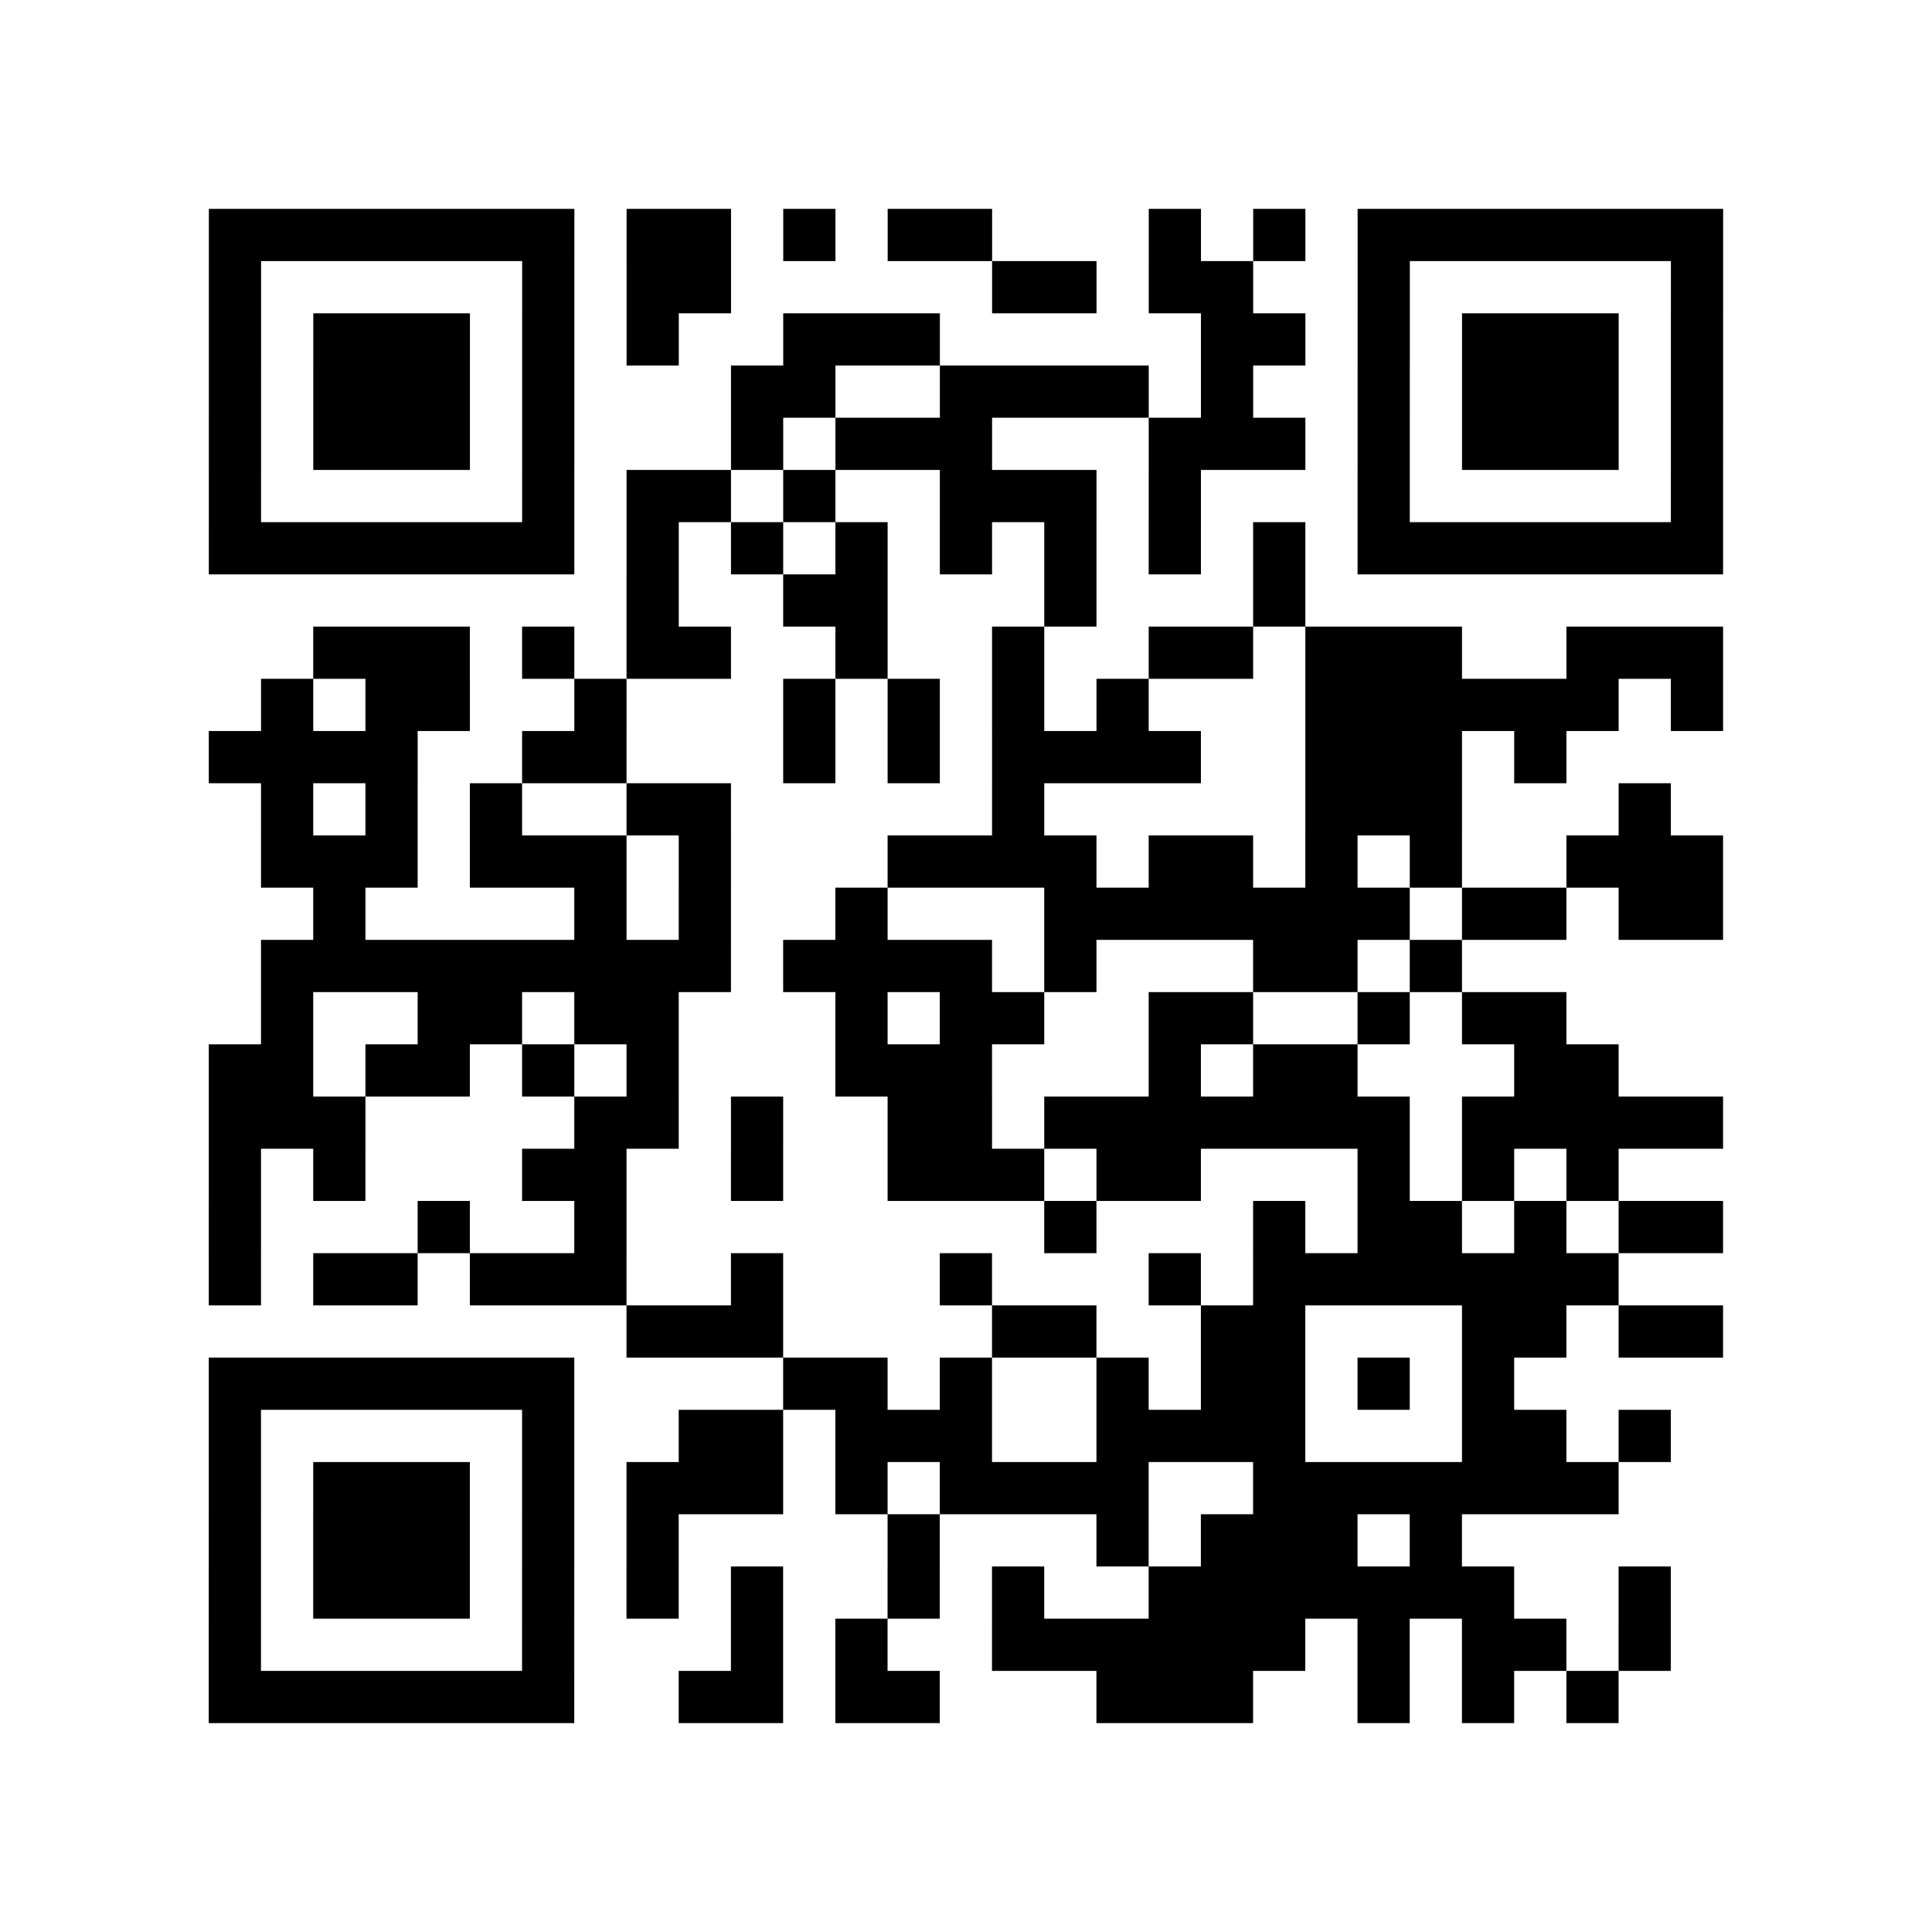
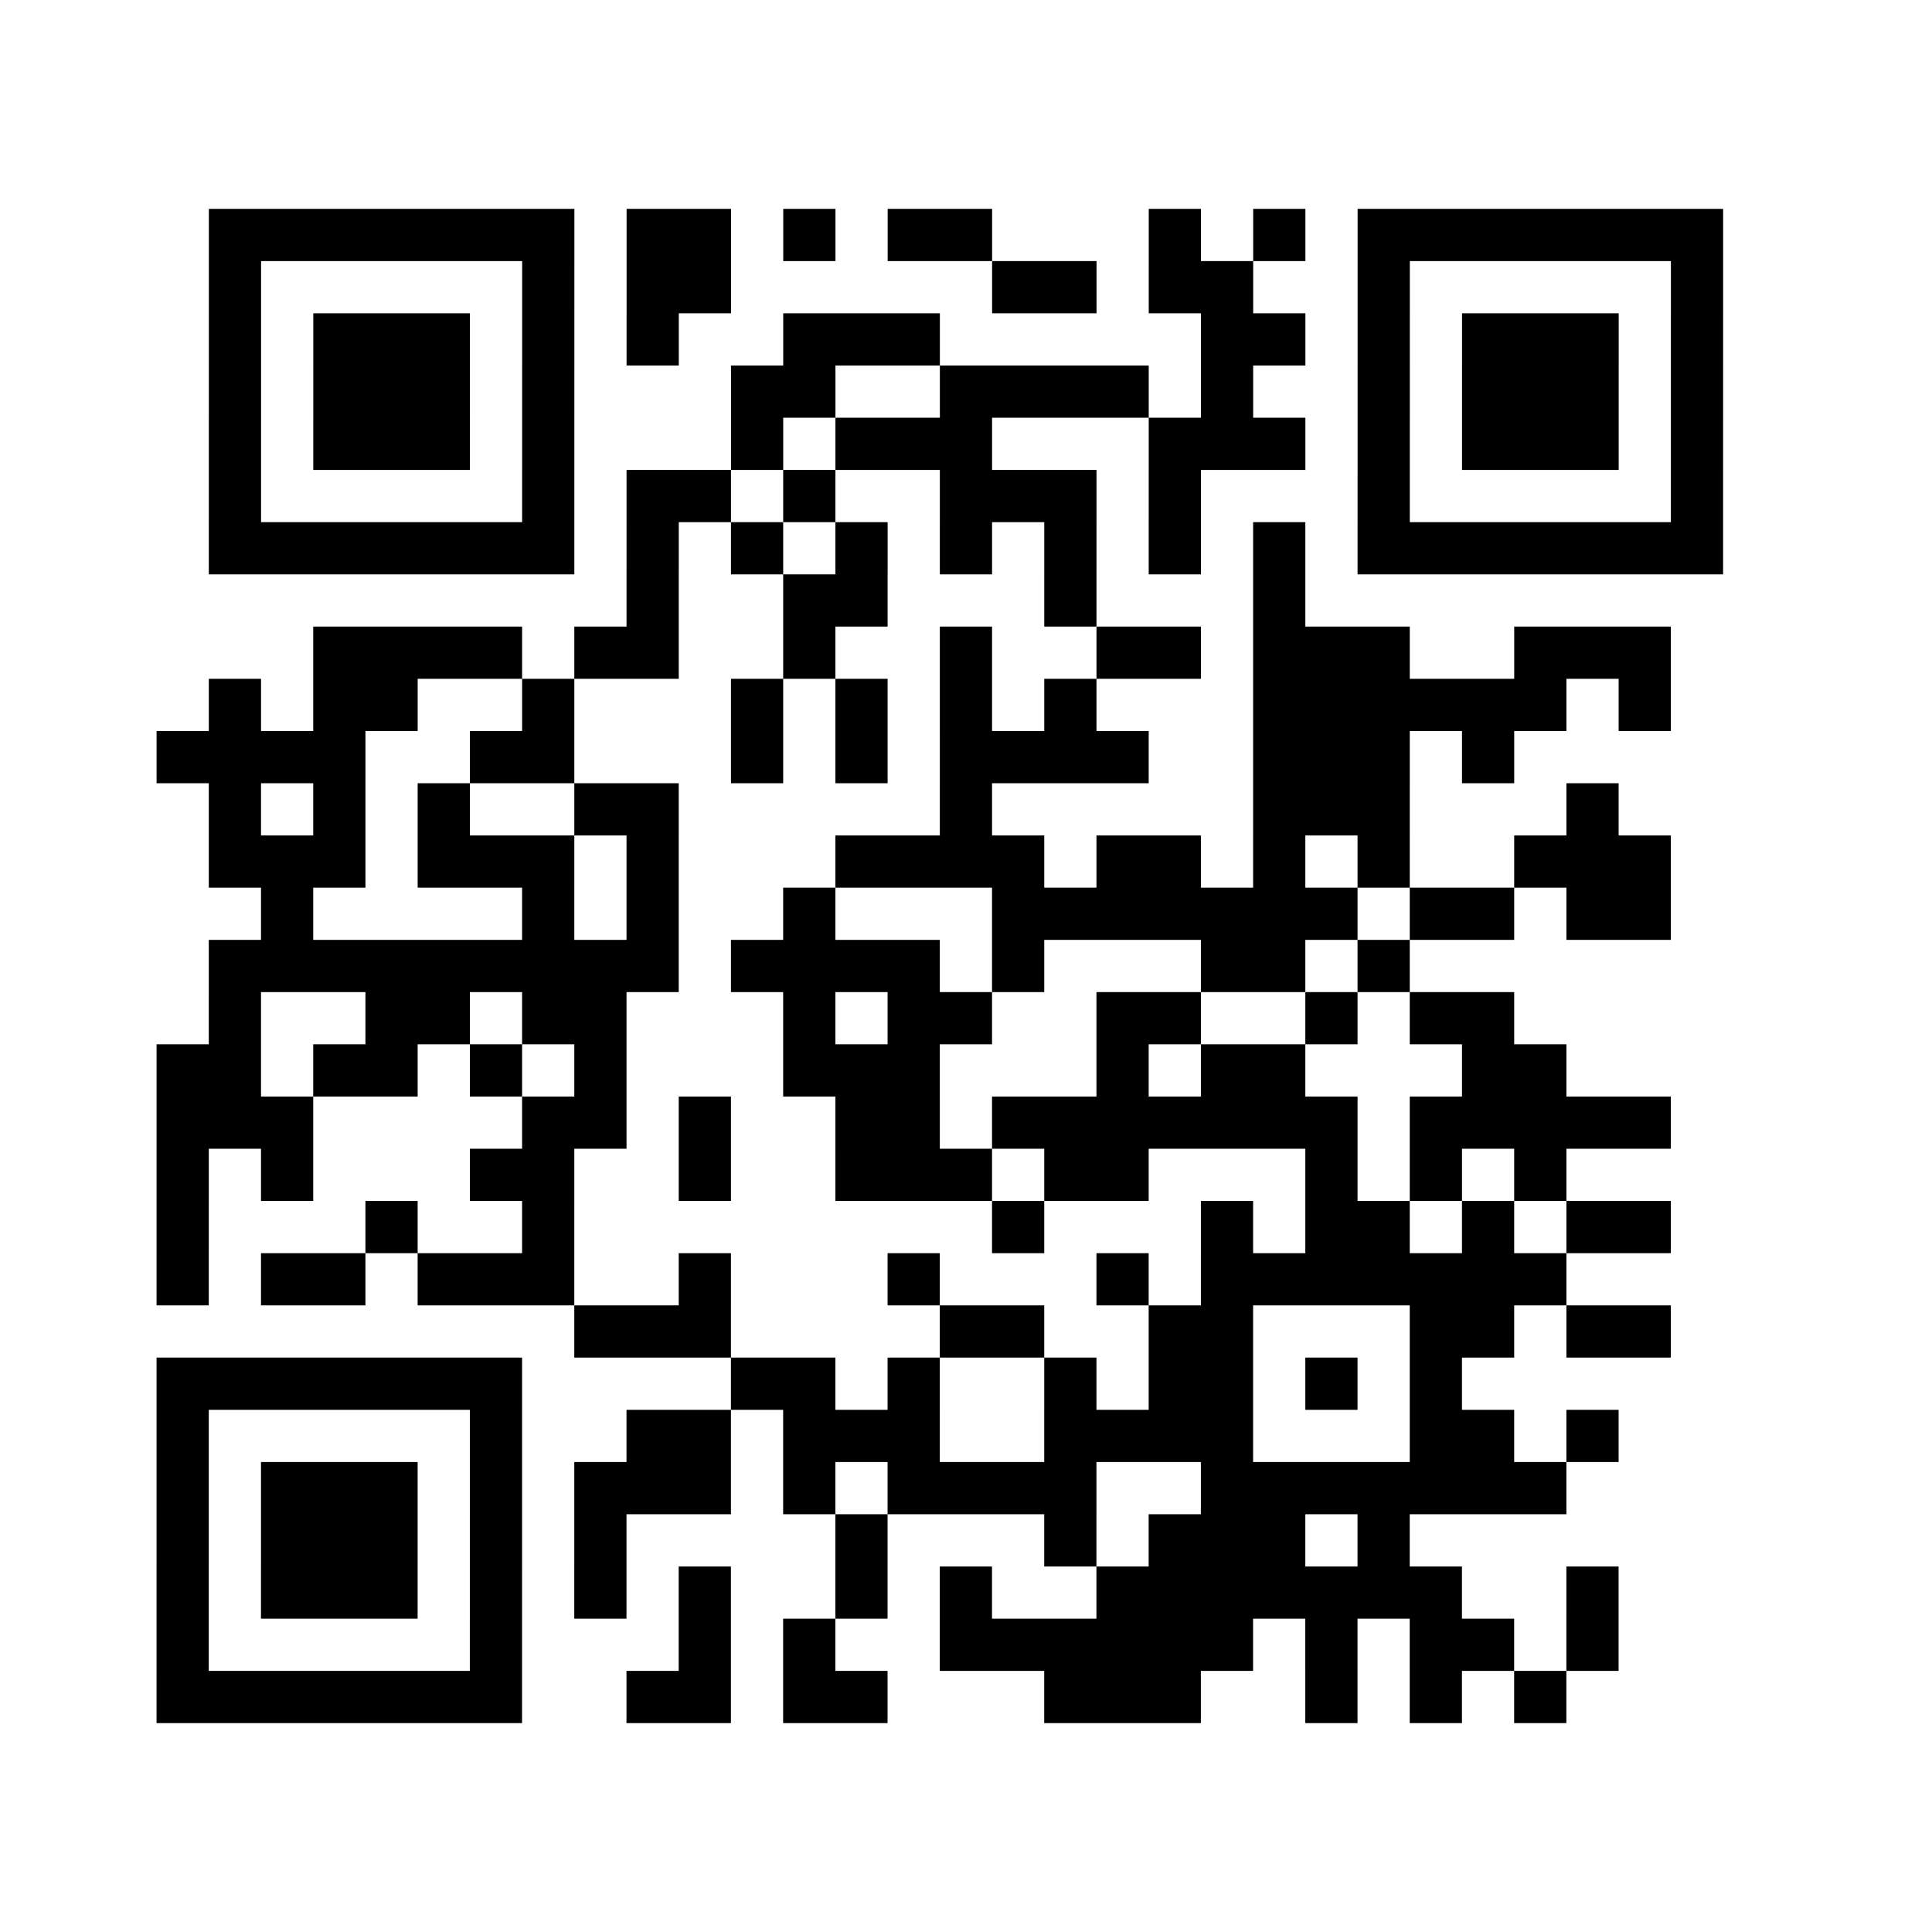
<svg xmlns="http://www.w3.org/2000/svg" height="37" width="37" class="pyqrcode">
-   <path stroke="#000" class="pyqrline" d="M4 4.5h7m1 0h2m1 0h1m1 0h2m3 0h1m1 0h1m1 0h7m-29 1h1m5 0h1m1 0h2m5 0h2m1 0h2m2 0h1m5 0h1m-29 1h1m1 0h3m1 0h1m1 0h1m2 0h3m5 0h2m1 0h1m1 0h3m1 0h1m-29 1h1m1 0h3m1 0h1m3 0h2m2 0h4m1 0h1m2 0h1m1 0h3m1 0h1m-29 1h1m1 0h3m1 0h1m3 0h1m1 0h3m3 0h3m1 0h1m1 0h3m1 0h1m-29 1h1m5 0h1m1 0h2m1 0h1m2 0h3m1 0h1m3 0h1m5 0h1m-29 1h7m1 0h1m1 0h1m1 0h1m1 0h1m1 0h1m1 0h1m1 0h1m1 0h7m-21 1h1m2 0h2m3 0h1m3 0h1m-19 1h3m1 0h1m1 0h2m2 0h1m2 0h1m2 0h2m1 0h3m2 0h3m-28 1h1m1 0h2m2 0h1m3 0h1m1 0h1m1 0h1m1 0h1m3 0h6m1 0h1m-29 1h4m2 0h2m3 0h1m1 0h1m1 0h4m2 0h3m1 0h1m-25 1h1m1 0h1m1 0h1m2 0h2m5 0h1m5 0h3m3 0h1m-27 1h3m1 0h3m1 0h1m3 0h4m1 0h2m1 0h1m1 0h1m2 0h3m-27 1h1m4 0h1m1 0h1m2 0h1m3 0h7m1 0h2m1 0h2m-28 1h9m1 0h4m1 0h1m3 0h2m1 0h1m-23 1h1m2 0h2m1 0h2m3 0h1m1 0h2m2 0h2m2 0h1m1 0h2m-26 1h2m1 0h2m1 0h1m1 0h1m3 0h3m3 0h1m1 0h2m3 0h2m-27 1h3m4 0h2m1 0h1m2 0h2m1 0h7m1 0h5m-29 1h1m1 0h1m3 0h2m2 0h1m2 0h3m1 0h2m3 0h1m1 0h1m1 0h1m-27 1h1m3 0h1m2 0h1m8 0h1m3 0h1m1 0h2m1 0h1m1 0h2m-29 1h1m1 0h2m1 0h3m2 0h1m3 0h1m3 0h1m1 0h7m-19 1h3m4 0h2m2 0h2m3 0h2m1 0h2m-29 1h7m4 0h2m1 0h1m2 0h1m1 0h2m1 0h1m1 0h1m-25 1h1m5 0h1m2 0h2m1 0h3m2 0h4m3 0h2m1 0h1m-28 1h1m1 0h3m1 0h1m1 0h3m1 0h1m1 0h4m2 0h7m-27 1h1m1 0h3m1 0h1m1 0h1m4 0h1m3 0h1m1 0h3m1 0h1m-24 1h1m1 0h3m1 0h1m1 0h1m1 0h1m2 0h1m1 0h1m2 0h7m2 0h1m-28 1h1m5 0h1m3 0h1m1 0h1m2 0h6m1 0h1m1 0h2m1 0h1m-28 1h7m2 0h2m1 0h2m3 0h3m2 0h1m1 0h1m1 0h1" />
+   <path stroke="#000" class="pyqrline" d="M4 4.5h7m1 0h2m1 0h1m1 0h2m3 0h1m1 0h1m1 0h7m-29 1h1m5 0h1m1 0h2m5 0h2m1 0h2m2 0h1m5 0h1m-29 1h1m1 0h3m1 0h1m1 0h1m2 0h3m5 0h2m1 0h1m1 0h3m1 0h1m-29 1h1m1 0h3m1 0h1m3 0h2m2 0h4m1 0h1m2 0h1m1 0h3m1 0h1m-29 1h1m1 0h3m1 0h1m3 0h1m1 0h3m3 0h3m1 0h1m1 0h3m1 0h1m-29 1h1m5 0h1m1 0h2m1 0h1m2 0h3m1 0h1m3 0h1m5 0h1m-29 1h7m1 0h1m1 0h1m1 0h1m1 0h1m1 0h1m1 0h1m1 0h1m1 0h7m-21 1h1m2 0h2m3 0h1m3 0h1m-19 1h3h1m1 0h2m2 0h1m2 0h1m2 0h2m1 0h3m2 0h3m-28 1h1m1 0h2m2 0h1m3 0h1m1 0h1m1 0h1m1 0h1m3 0h6m1 0h1m-29 1h4m2 0h2m3 0h1m1 0h1m1 0h4m2 0h3m1 0h1m-25 1h1m1 0h1m1 0h1m2 0h2m5 0h1m5 0h3m3 0h1m-27 1h3m1 0h3m1 0h1m3 0h4m1 0h2m1 0h1m1 0h1m2 0h3m-27 1h1m4 0h1m1 0h1m2 0h1m3 0h7m1 0h2m1 0h2m-28 1h9m1 0h4m1 0h1m3 0h2m1 0h1m-23 1h1m2 0h2m1 0h2m3 0h1m1 0h2m2 0h2m2 0h1m1 0h2m-26 1h2m1 0h2m1 0h1m1 0h1m3 0h3m3 0h1m1 0h2m3 0h2m-27 1h3m4 0h2m1 0h1m2 0h2m1 0h7m1 0h5m-29 1h1m1 0h1m3 0h2m2 0h1m2 0h3m1 0h2m3 0h1m1 0h1m1 0h1m-27 1h1m3 0h1m2 0h1m8 0h1m3 0h1m1 0h2m1 0h1m1 0h2m-29 1h1m1 0h2m1 0h3m2 0h1m3 0h1m3 0h1m1 0h7m-19 1h3m4 0h2m2 0h2m3 0h2m1 0h2m-29 1h7m4 0h2m1 0h1m2 0h1m1 0h2m1 0h1m1 0h1m-25 1h1m5 0h1m2 0h2m1 0h3m2 0h4m3 0h2m1 0h1m-28 1h1m1 0h3m1 0h1m1 0h3m1 0h1m1 0h4m2 0h7m-27 1h1m1 0h3m1 0h1m1 0h1m4 0h1m3 0h1m1 0h3m1 0h1m-24 1h1m1 0h3m1 0h1m1 0h1m1 0h1m2 0h1m1 0h1m2 0h7m2 0h1m-28 1h1m5 0h1m3 0h1m1 0h1m2 0h6m1 0h1m1 0h2m1 0h1m-28 1h7m2 0h2m1 0h2m3 0h3m2 0h1m1 0h1m1 0h1" />
</svg>